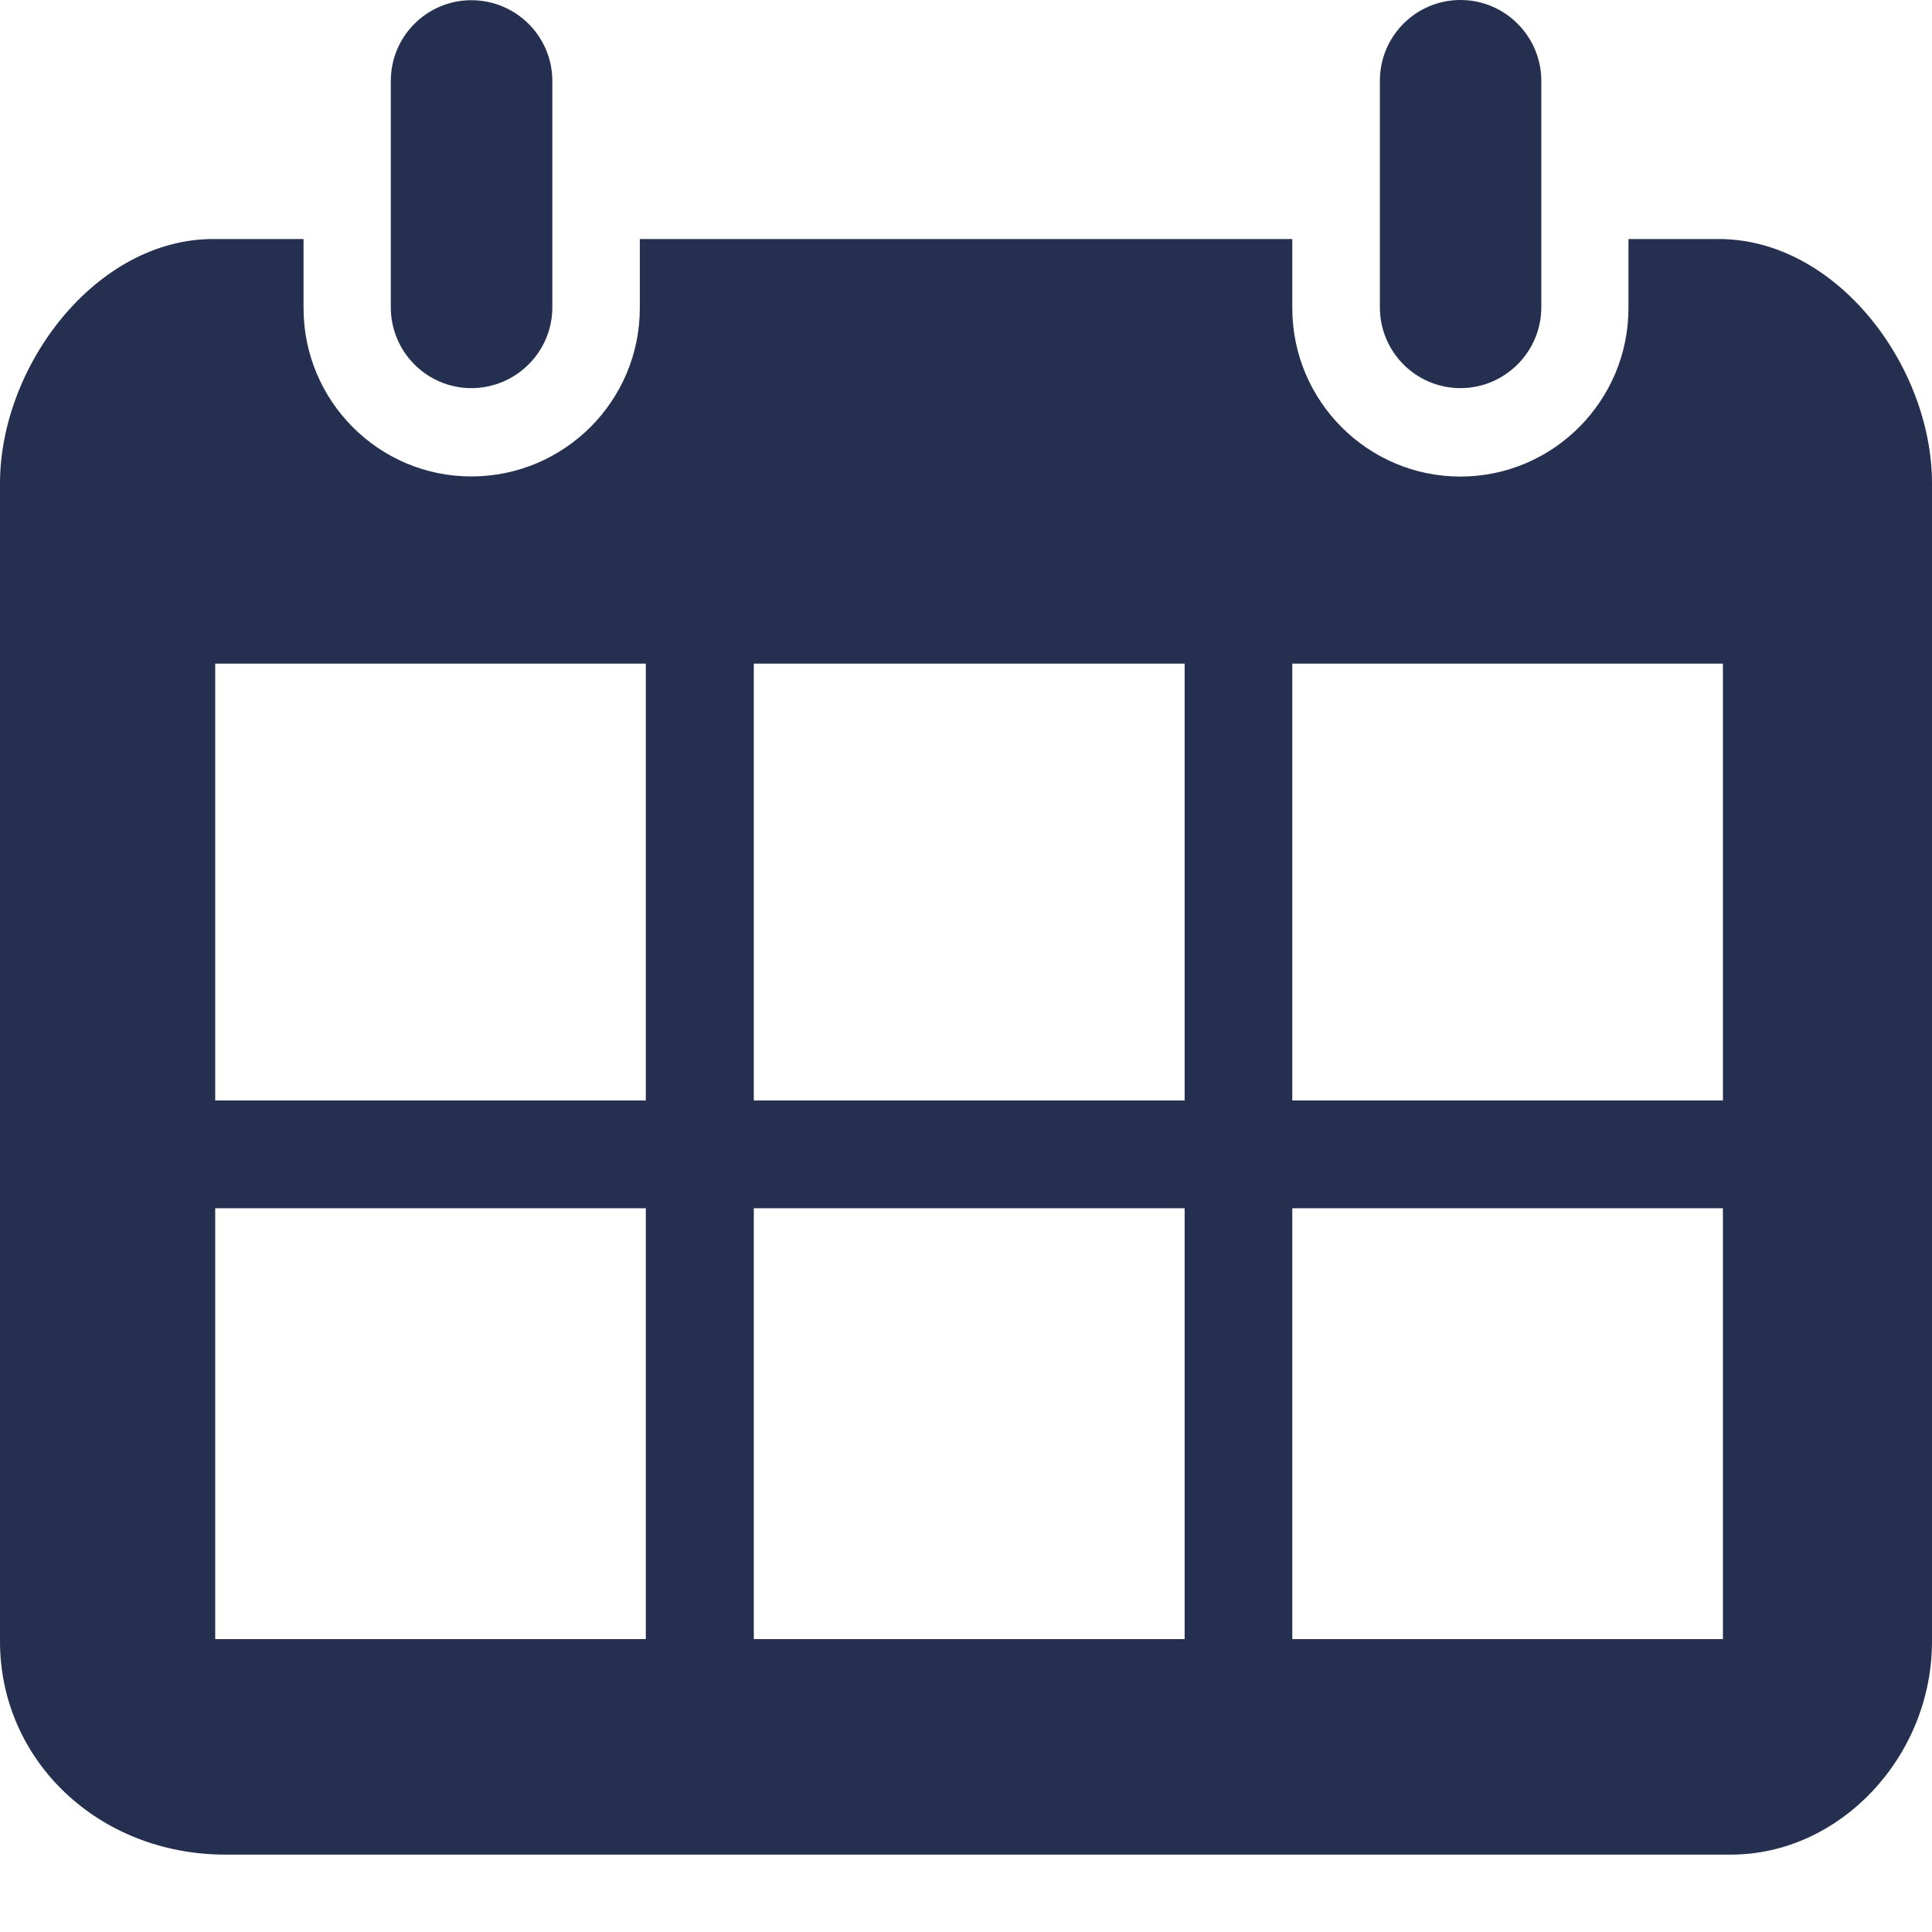
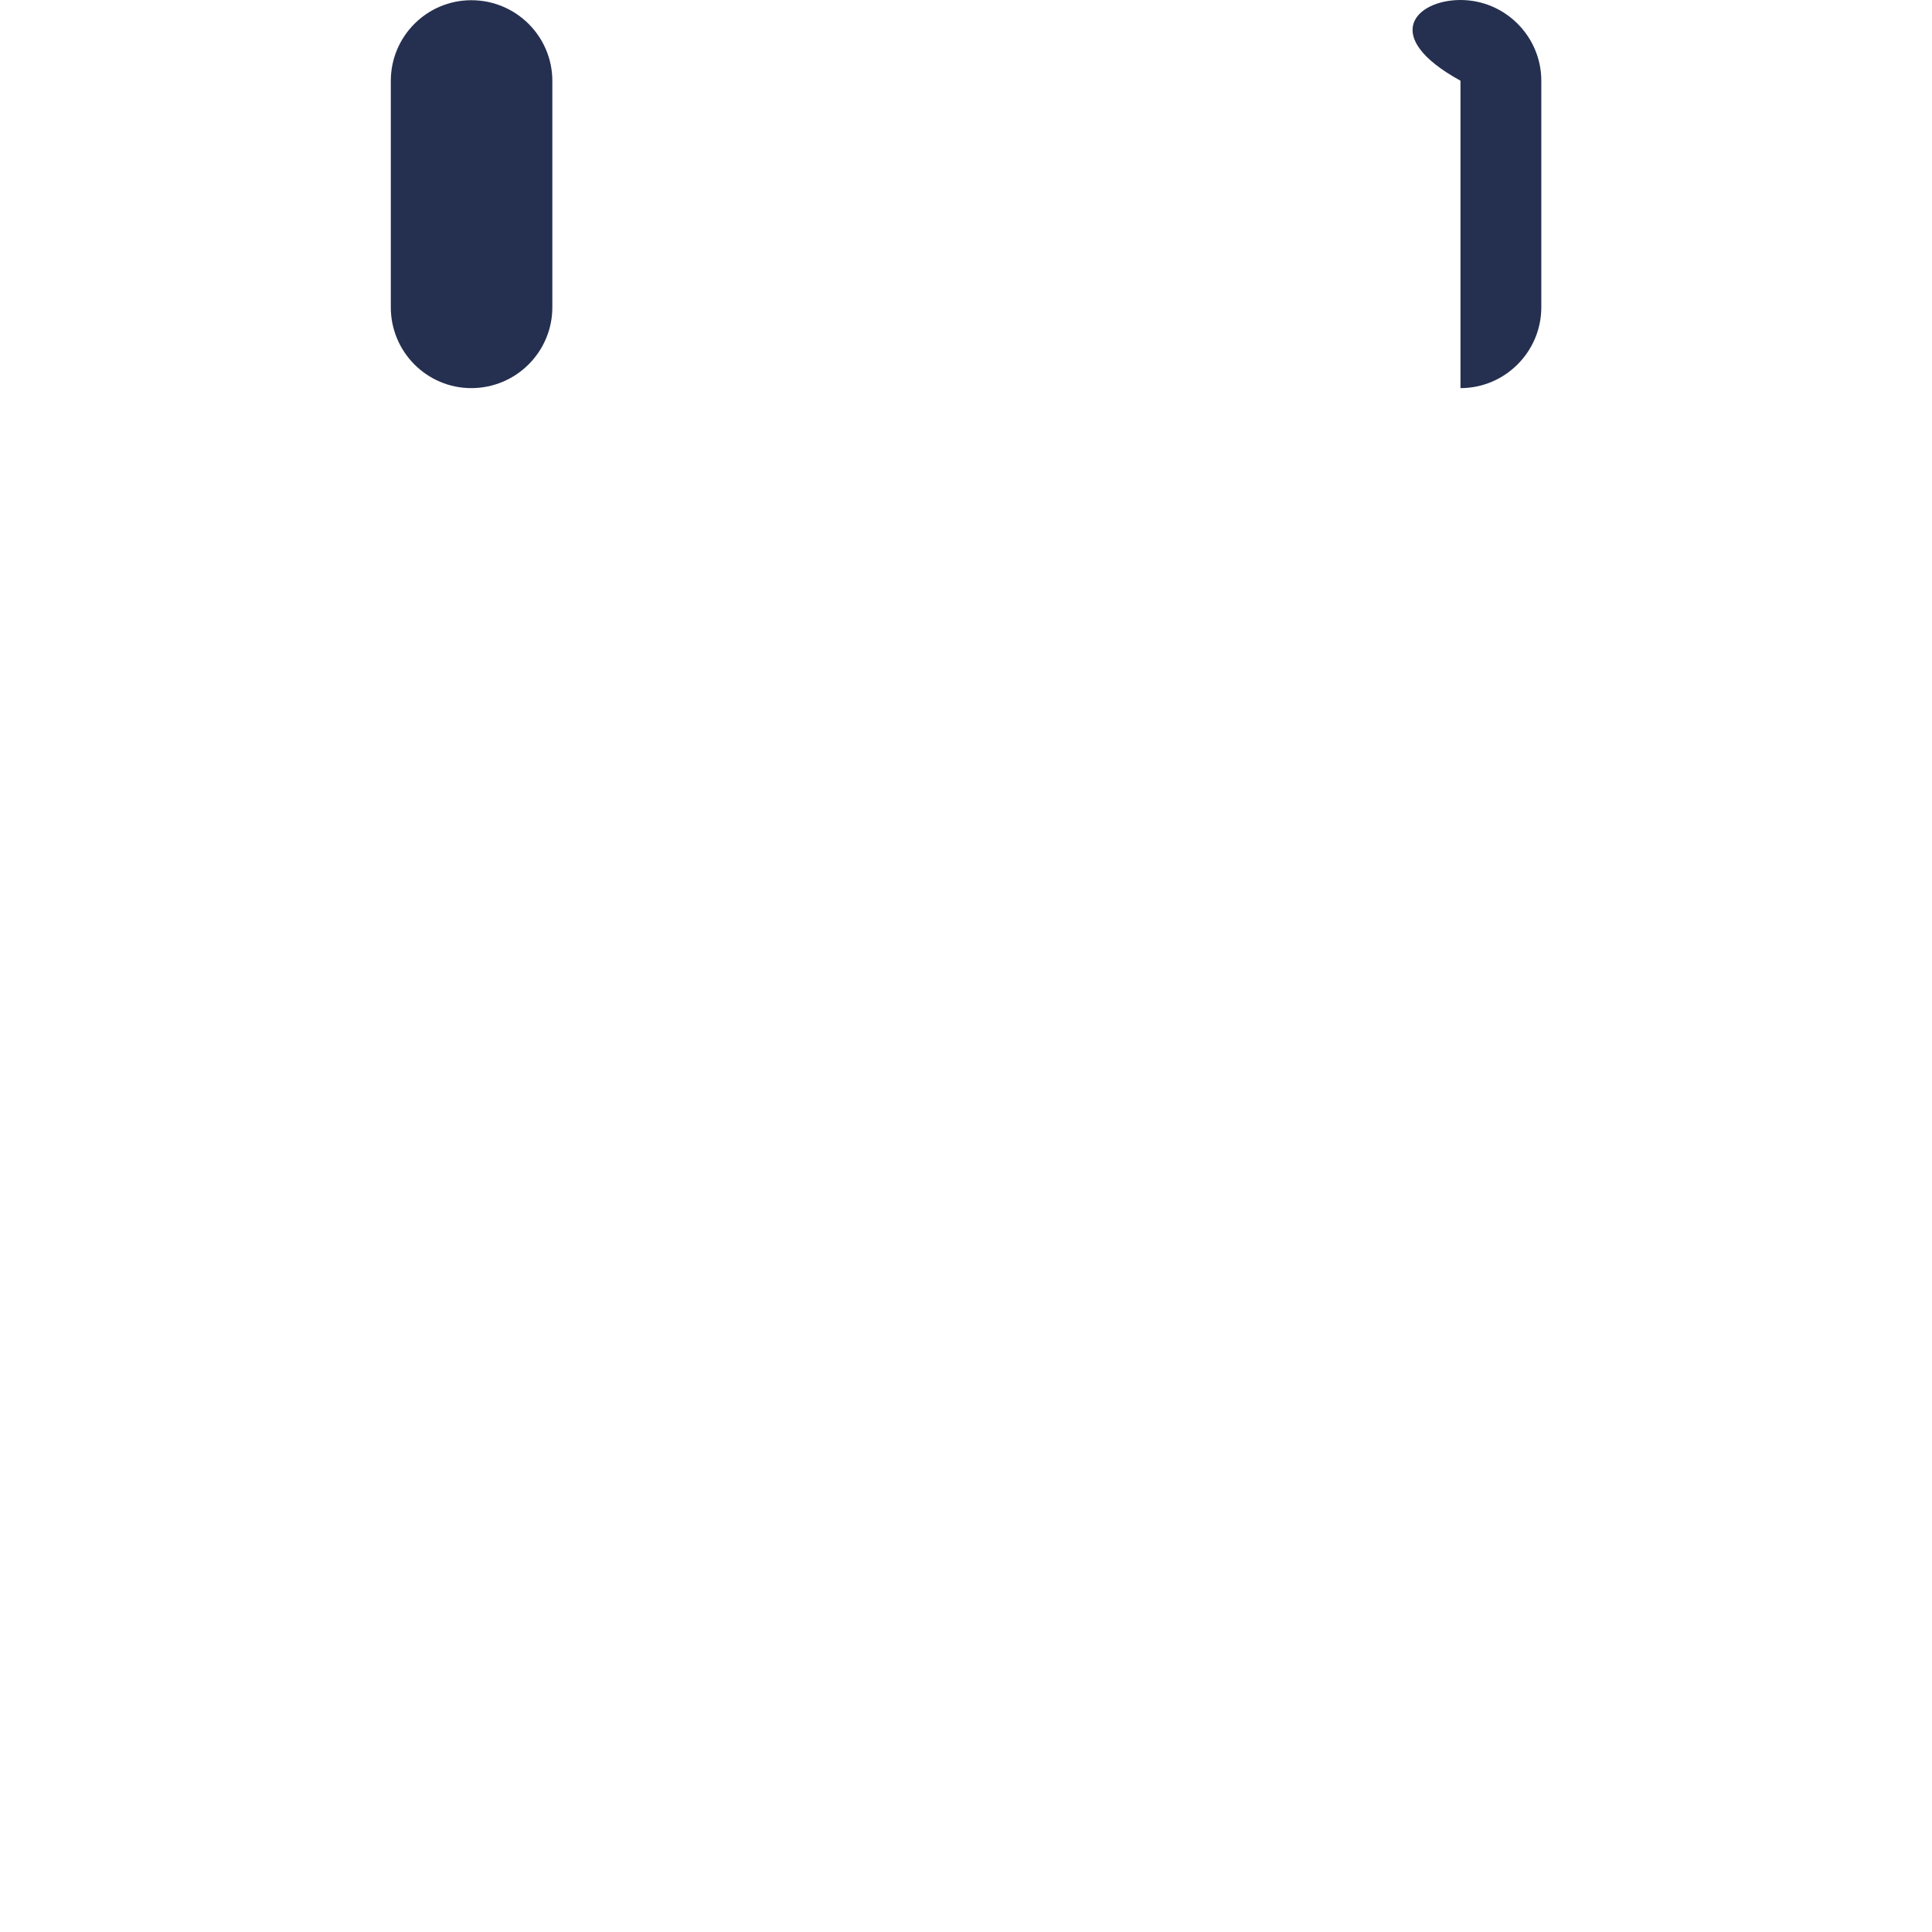
<svg xmlns="http://www.w3.org/2000/svg" width="18" height="18" viewBox="0 0 18 18" fill="none">
-   <path d="M14.36 2.863C14.36 3.277 14.022 3.616 13.607 3.616C13.19 3.616 12.856 3.277 12.856 2.863V0.752C12.856 0.339 13.19 0 13.607 0C14.022 0 14.36 0.339 14.36 0.752V2.863Z" fill="#253050" />
+   <path d="M14.36 2.863C14.36 3.277 14.022 3.616 13.607 3.616V0.752C12.856 0.339 13.19 0 13.607 0C14.022 0 14.36 0.339 14.36 0.752V2.863Z" fill="#253050" />
  <path d="M4.391 3.616C4.808 3.616 5.146 3.278 5.146 2.863V0.754C5.146 0.339 4.808 0.002 4.391 0.002C3.977 0.002 3.641 0.339 3.641 0.754V2.863C3.641 3.278 3.977 3.616 4.391 3.616Z" fill="#253050" />
-   <path fill-rule="evenodd" clip-rule="evenodd" d="M16.013 2.227H15.172V2.87C15.172 3.736 14.469 4.44 13.606 4.44C12.743 4.44 12.04 3.736 12.04 2.87V2.227H5.961V2.87C5.961 3.736 5.257 4.439 4.391 4.439C3.529 4.439 2.828 3.736 2.828 2.87V2.227H1.987C0.892 2.227 0 3.41 0 4.504V15.292C0 16.404 0.92 17.279 2.1 17.279H16.127C17.141 17.279 18 16.369 18 15.292V4.504C18 3.41 17.11 2.227 16.013 2.227ZM12.04 15.271H16.052V11.257H12.04V15.271ZM2.005 15.271H6.017V11.257H2.005V15.271ZM2.005 10.253H6.017V6.183H2.005V10.253ZM7.023 10.253H11.037V6.183H7.023V10.253ZM7.023 15.271H11.037V11.257H7.023V15.271ZM12.04 10.253H16.052V6.183H12.04V10.253Z" fill="#253050" />
</svg>